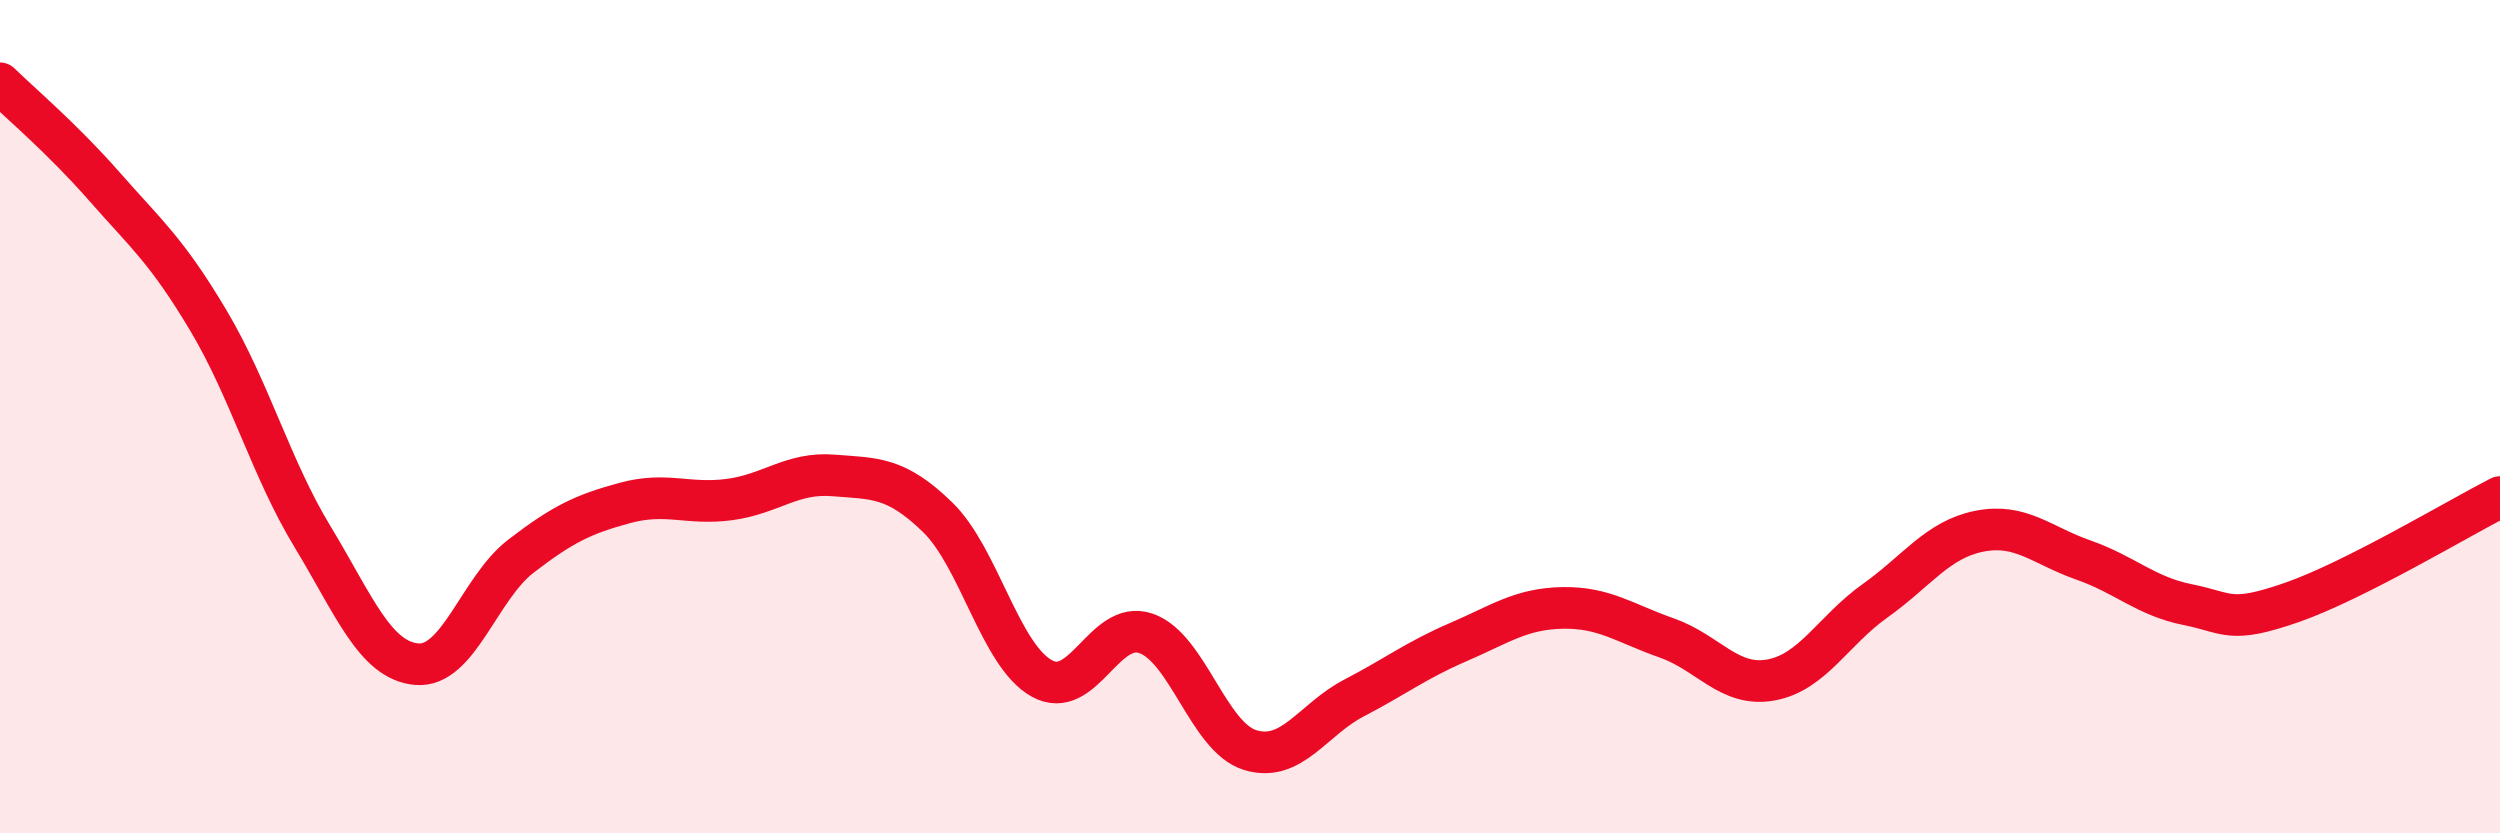
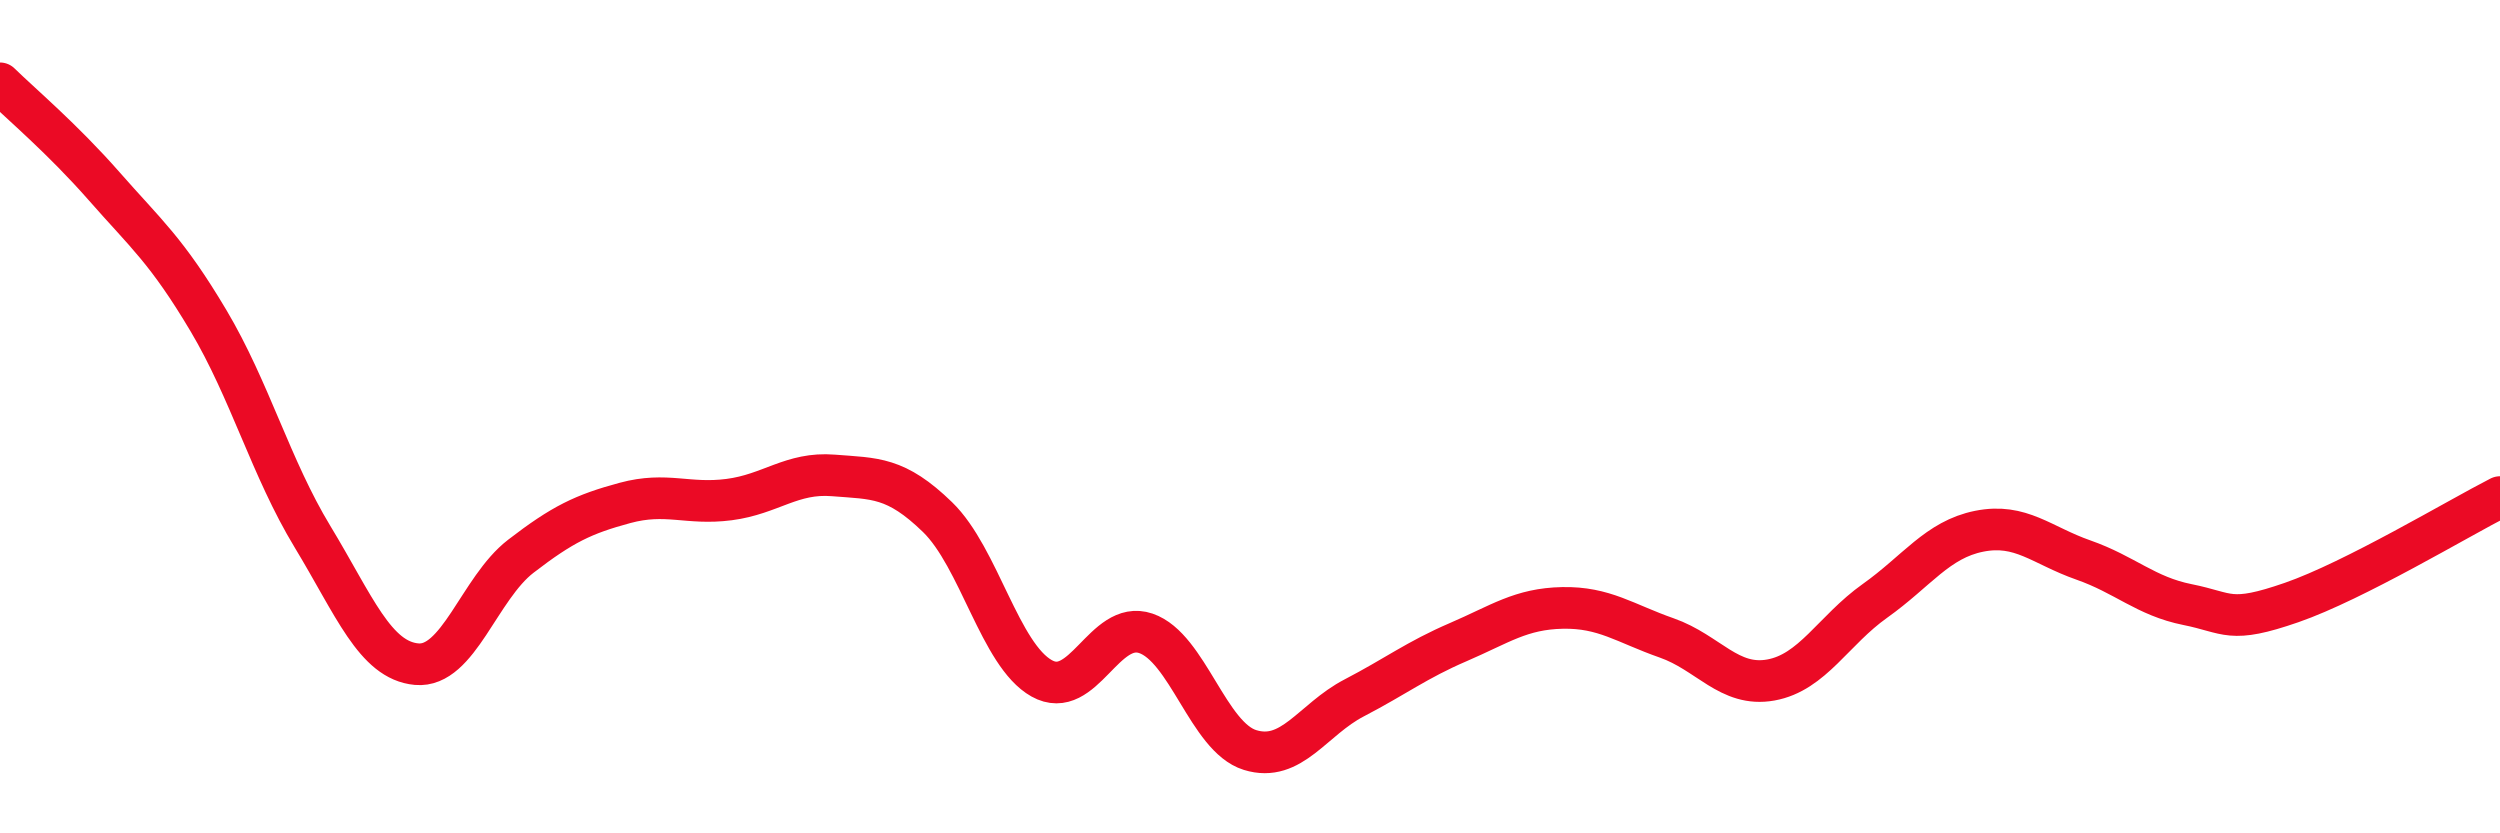
<svg xmlns="http://www.w3.org/2000/svg" width="60" height="20" viewBox="0 0 60 20">
-   <path d="M 0,2 C 0.5,2.49 1.5,3.33 2.5,4.47 C 3.5,5.61 4,6.01 5,7.69 C 6,9.37 6.5,11.23 7.5,12.88 C 8.5,14.53 9,15.85 10,15.94 C 11,16.03 11.5,14.12 12.5,13.35 C 13.5,12.58 14,12.34 15,12.07 C 16,11.8 16.5,12.12 17.5,11.99 C 18.5,11.86 19,11.33 20,11.41 C 21,11.49 21.5,11.44 22.5,12.41 C 23.5,13.38 24,15.72 25,16.28 C 26,16.84 26.5,14.86 27.5,15.2 C 28.5,15.54 29,17.69 30,18 C 31,18.31 31.5,17.27 32.5,16.75 C 33.5,16.23 34,15.84 35,15.41 C 36,14.98 36.5,14.61 37.5,14.59 C 38.5,14.57 39,14.96 40,15.31 C 41,15.66 41.5,16.5 42.5,16.32 C 43.5,16.14 44,15.13 45,14.42 C 46,13.71 46.5,12.95 47.5,12.75 C 48.5,12.55 49,13.09 50,13.44 C 51,13.79 51.5,14.31 52.5,14.51 C 53.5,14.71 53.5,14.98 55,14.46 C 56.5,13.94 59,12.44 60,11.93L60 20L0 20Z" fill="#EB0A25" opacity="0.1" stroke-linecap="round" stroke-linejoin="round" />
  <path d="M 0,2 C 0.5,2.49 1.5,3.33 2.5,4.47 C 3.5,5.61 4,6.01 5,7.69 C 6,9.37 6.5,11.23 7.5,12.88 C 8.5,14.53 9,15.85 10,15.94 C 11,16.03 11.5,14.12 12.5,13.35 C 13.5,12.58 14,12.34 15,12.07 C 16,11.8 16.5,12.12 17.5,11.99 C 18.5,11.86 19,11.33 20,11.41 C 21,11.49 21.5,11.44 22.5,12.41 C 23.5,13.38 24,15.72 25,16.28 C 26,16.84 26.5,14.86 27.5,15.2 C 28.5,15.54 29,17.69 30,18 C 31,18.31 31.5,17.27 32.5,16.75 C 33.5,16.23 34,15.84 35,15.41 C 36,14.98 36.5,14.61 37.5,14.59 C 38.5,14.57 39,14.96 40,15.31 C 41,15.66 41.5,16.5 42.5,16.32 C 43.5,16.14 44,15.13 45,14.42 C 46,13.71 46.5,12.95 47.5,12.75 C 48.5,12.55 49,13.09 50,13.44 C 51,13.79 51.5,14.31 52.5,14.51 C 53.5,14.71 53.5,14.98 55,14.46 C 56.5,13.94 59,12.44 60,11.93" stroke="#EB0A25" stroke-width="1" fill="none" stroke-linecap="round" stroke-linejoin="round" />
</svg>